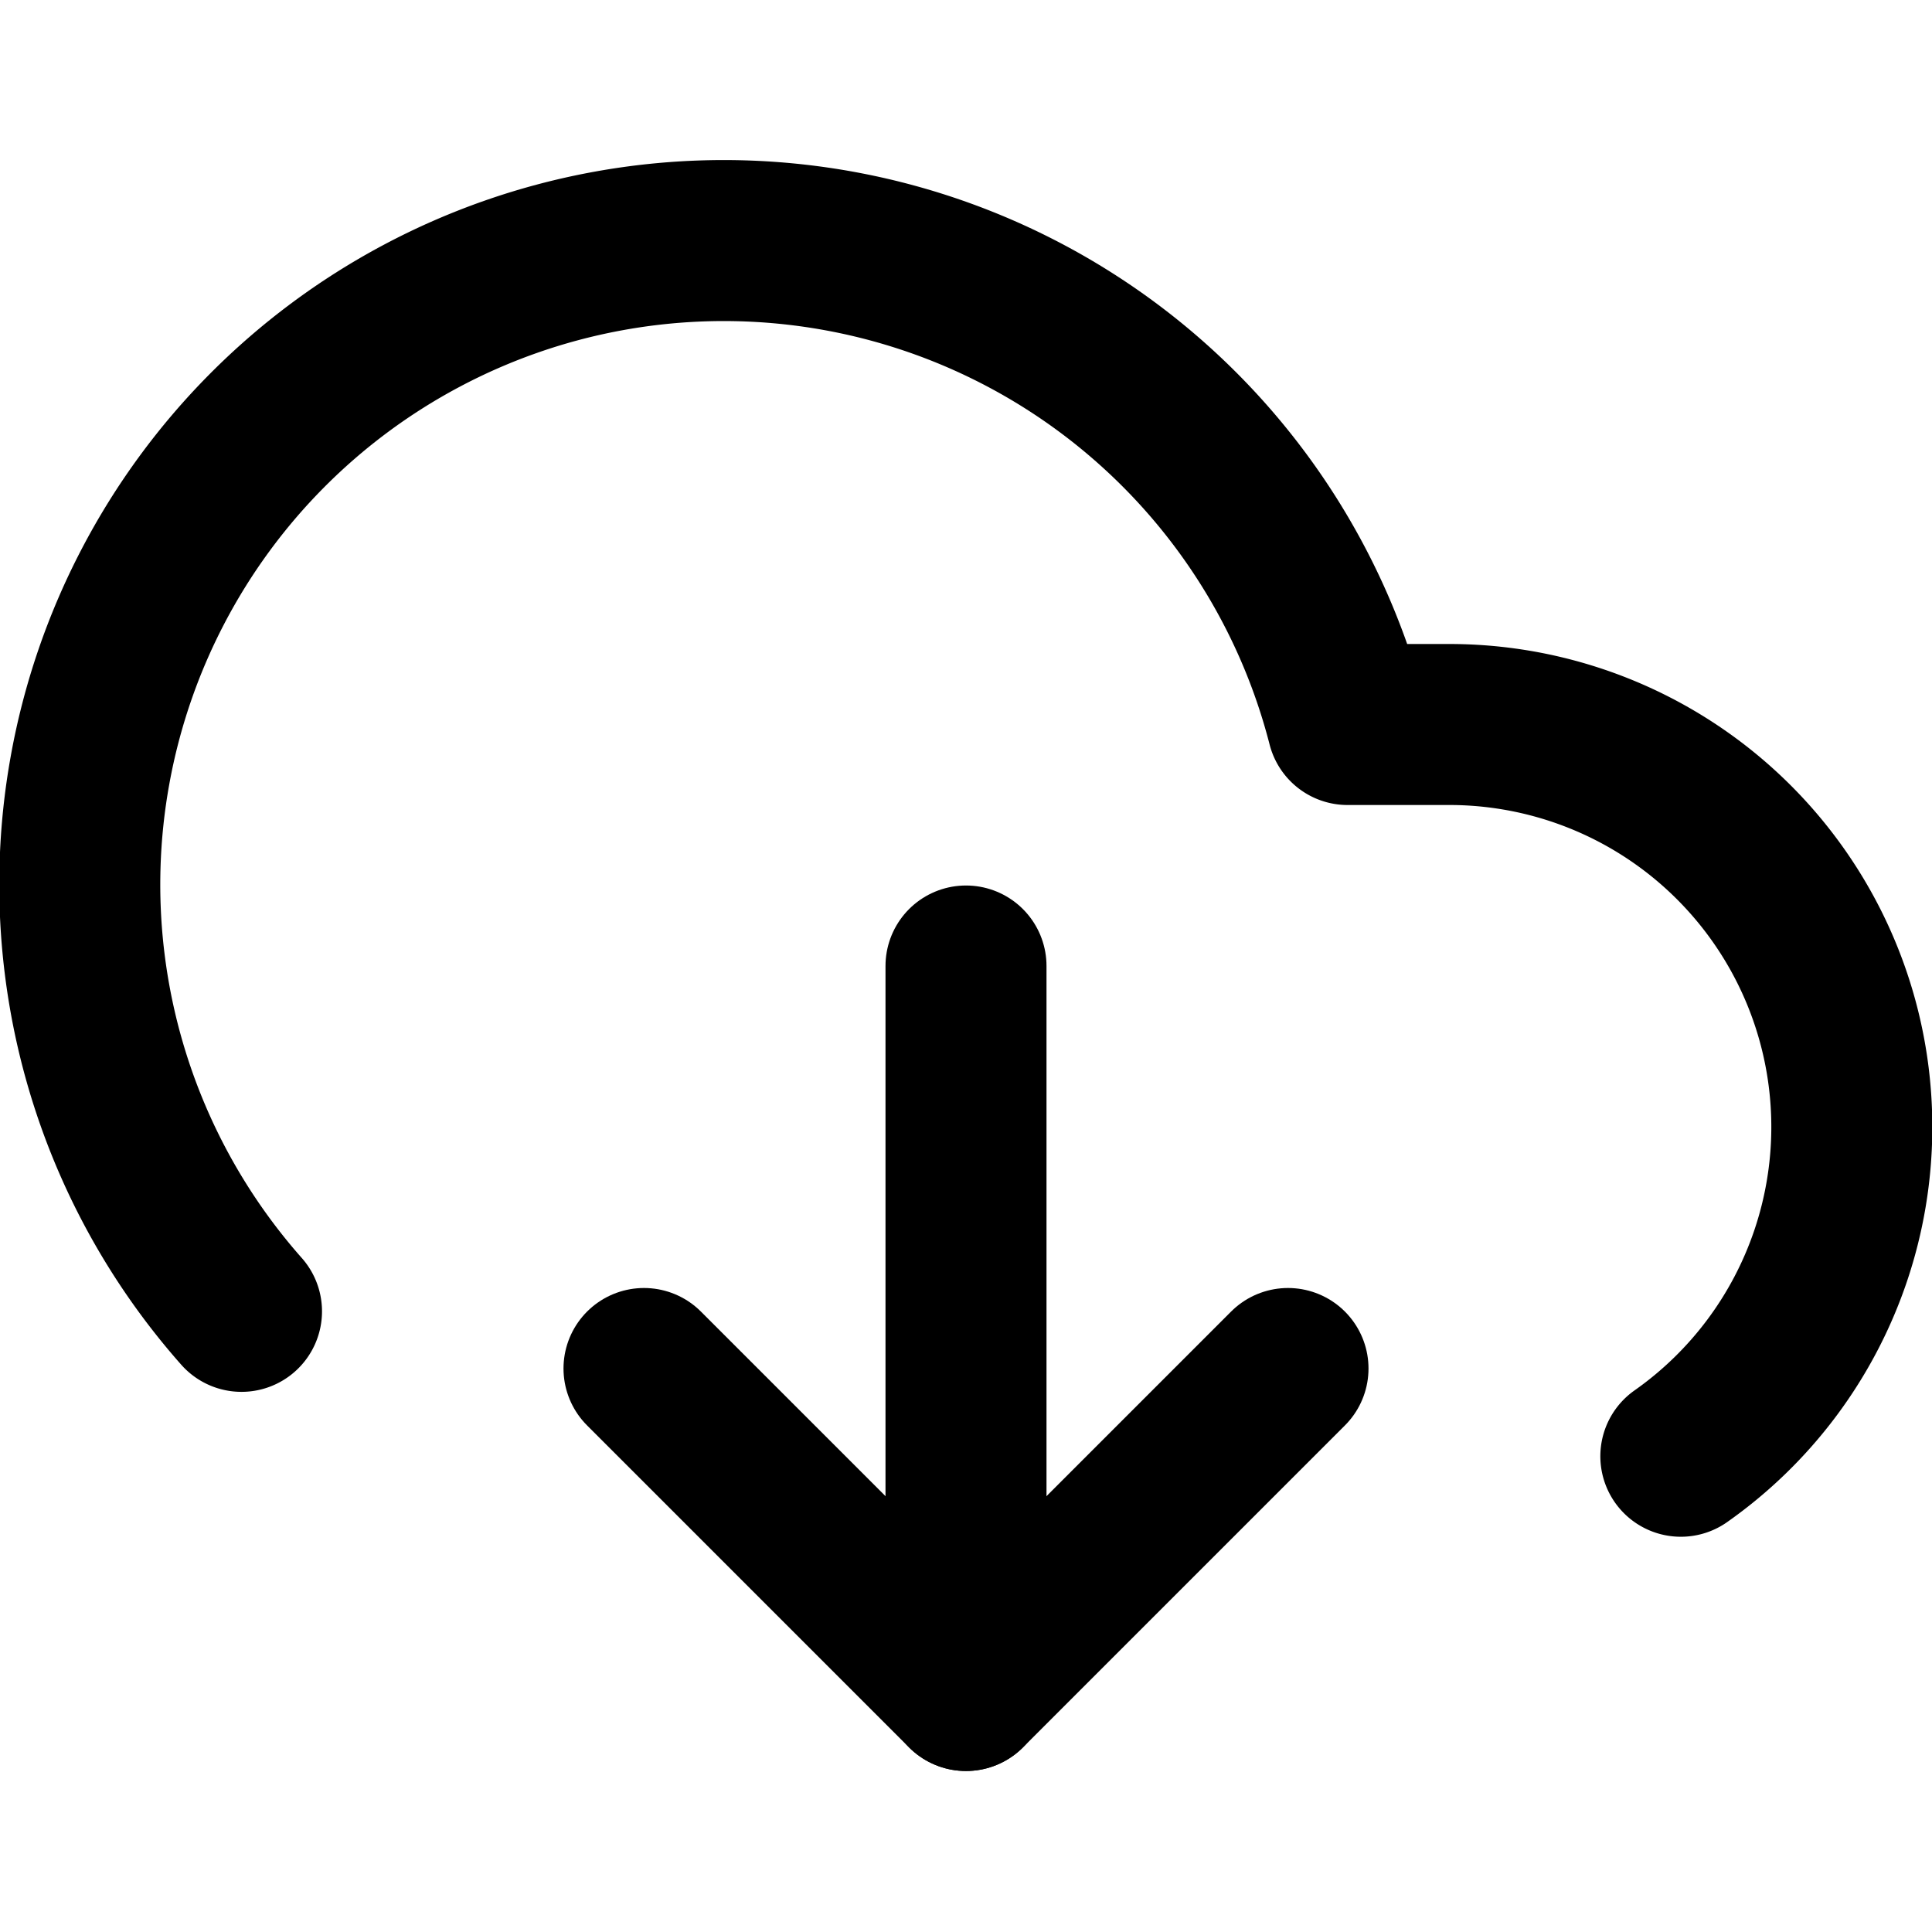
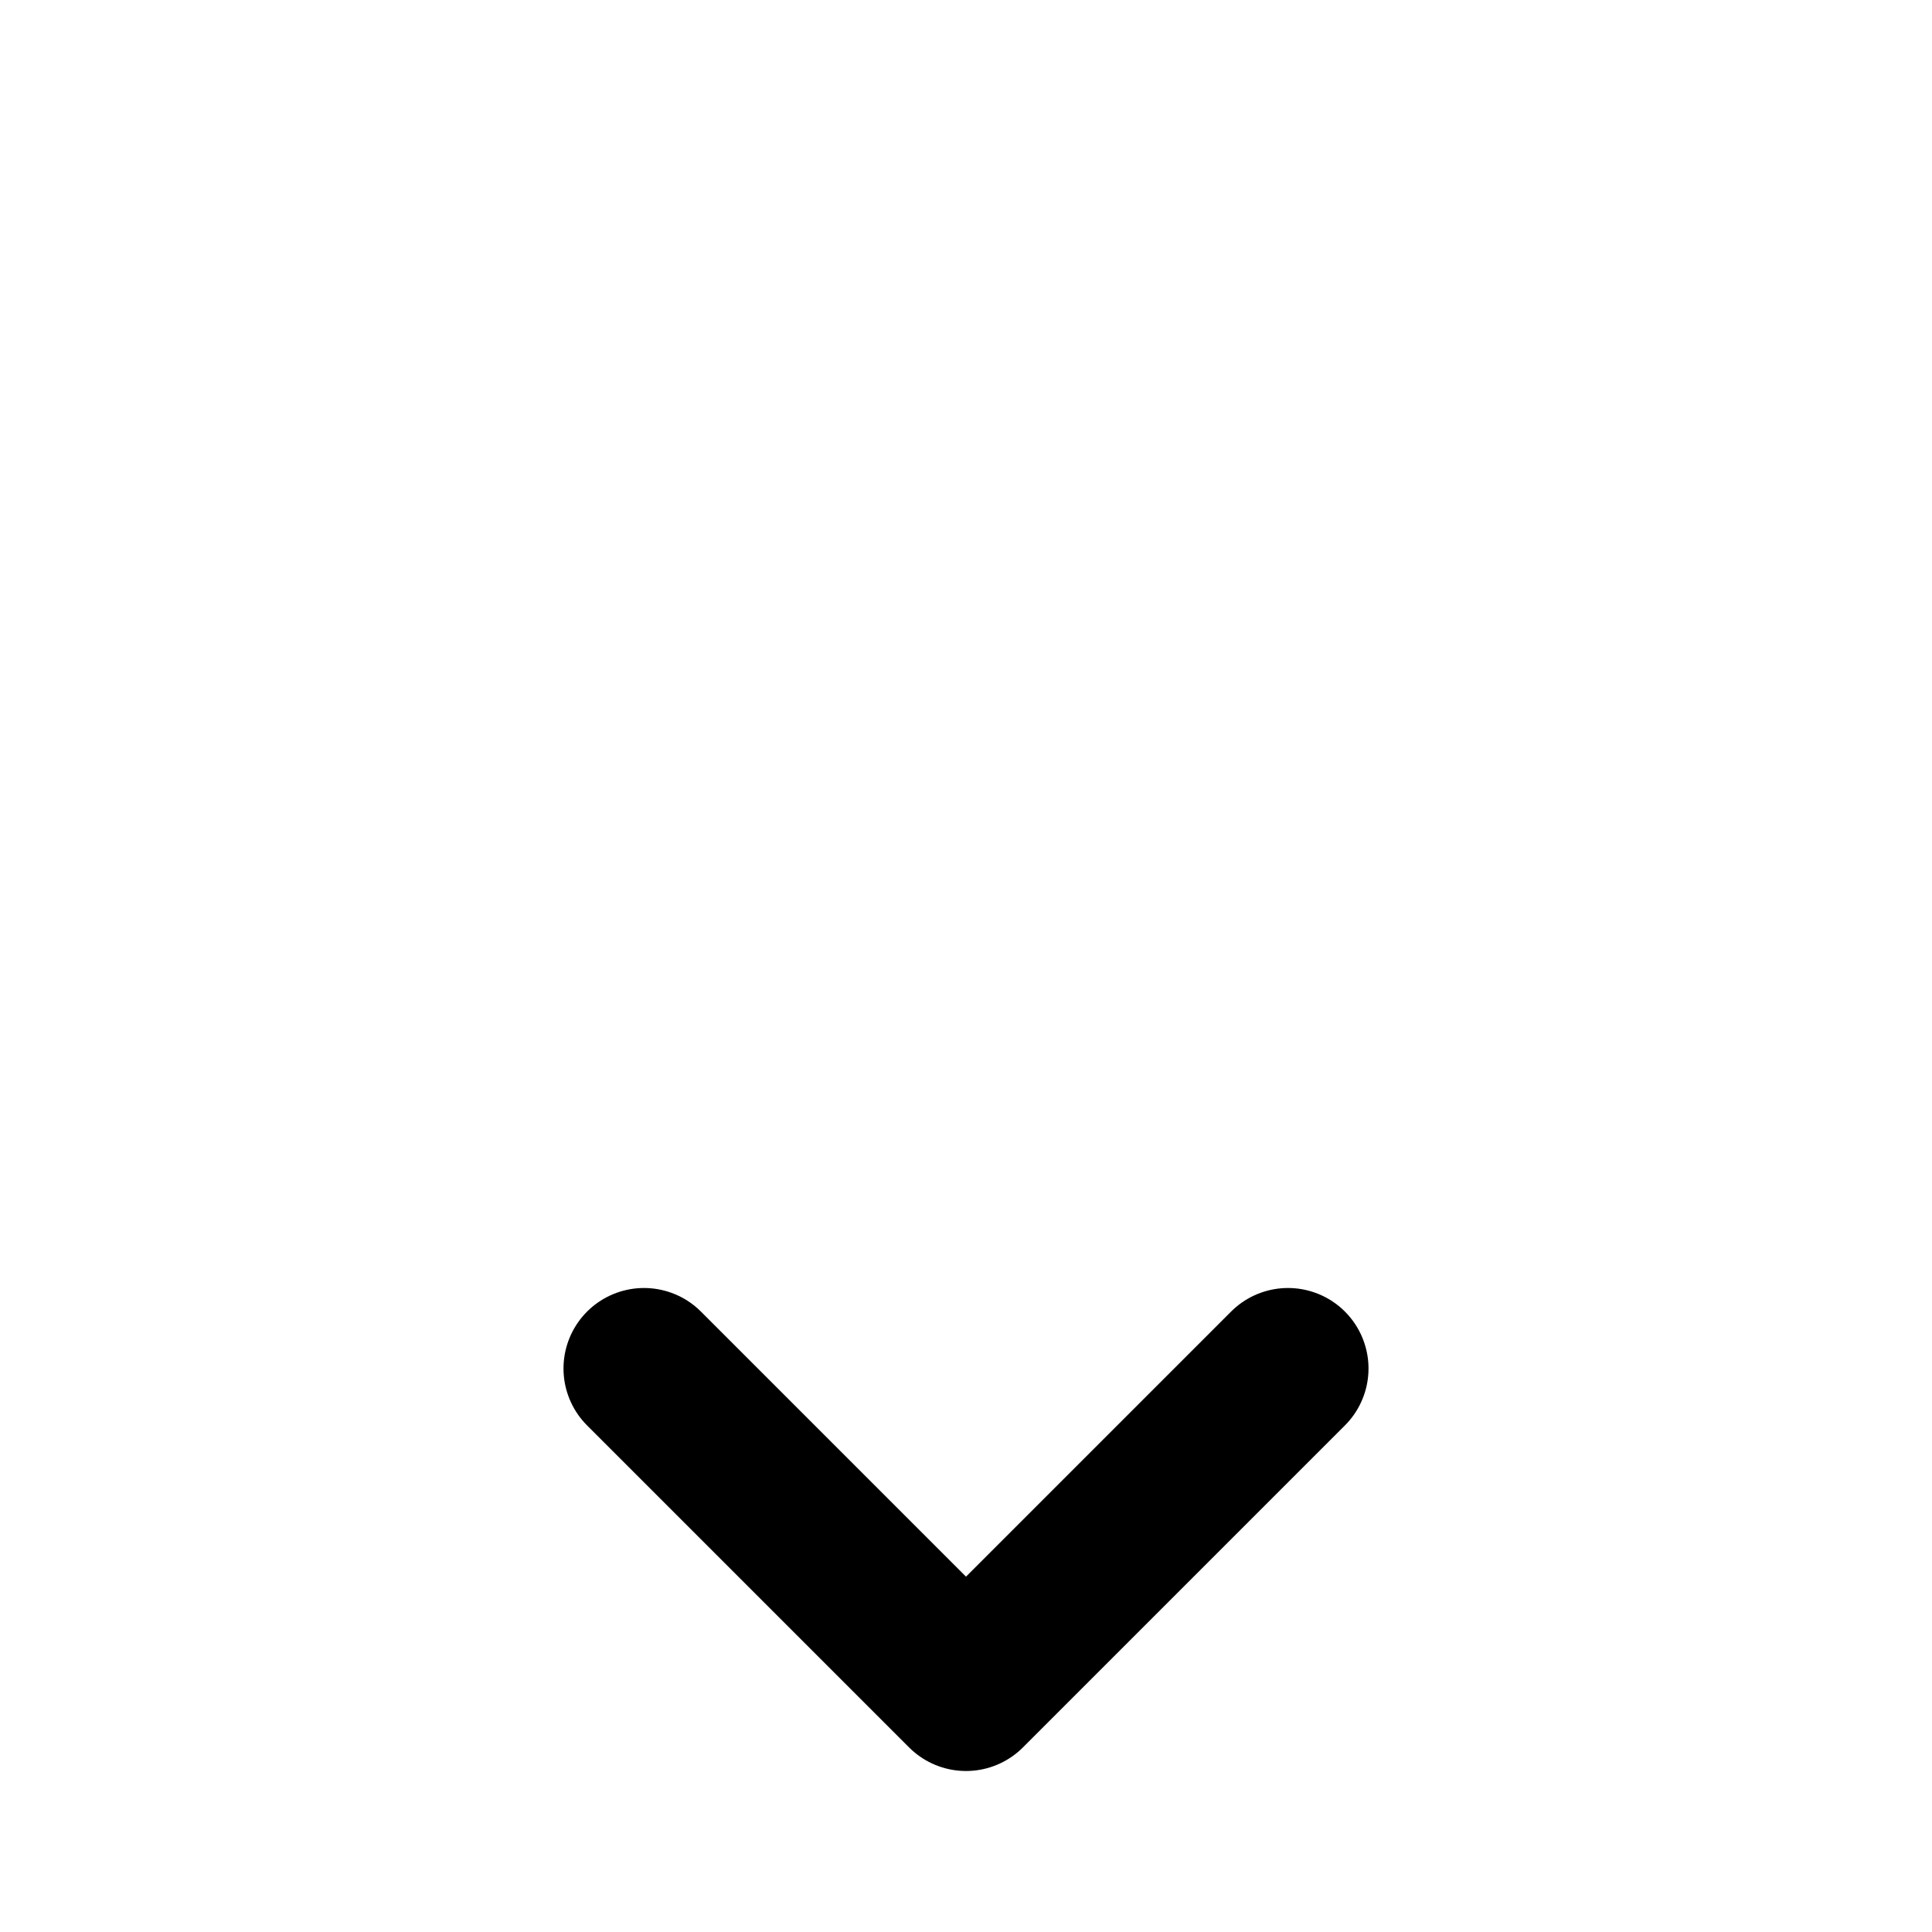
<svg xmlns="http://www.w3.org/2000/svg" fill="none" height="24" stroke="#000" stroke-linecap="round" stroke-linejoin="round" stroke-width="2" viewBox="0 0 24 24" width="24">
  <polyline points="8 17 12 21 16 17" />
-   <line x1="12" x2="12" y1="12" y2="21" />
-   <path d="M20.88 18.09A5 5 0 0 0 18 9h-1.26A8 8 0 1 0 3 16.29" />
</svg>